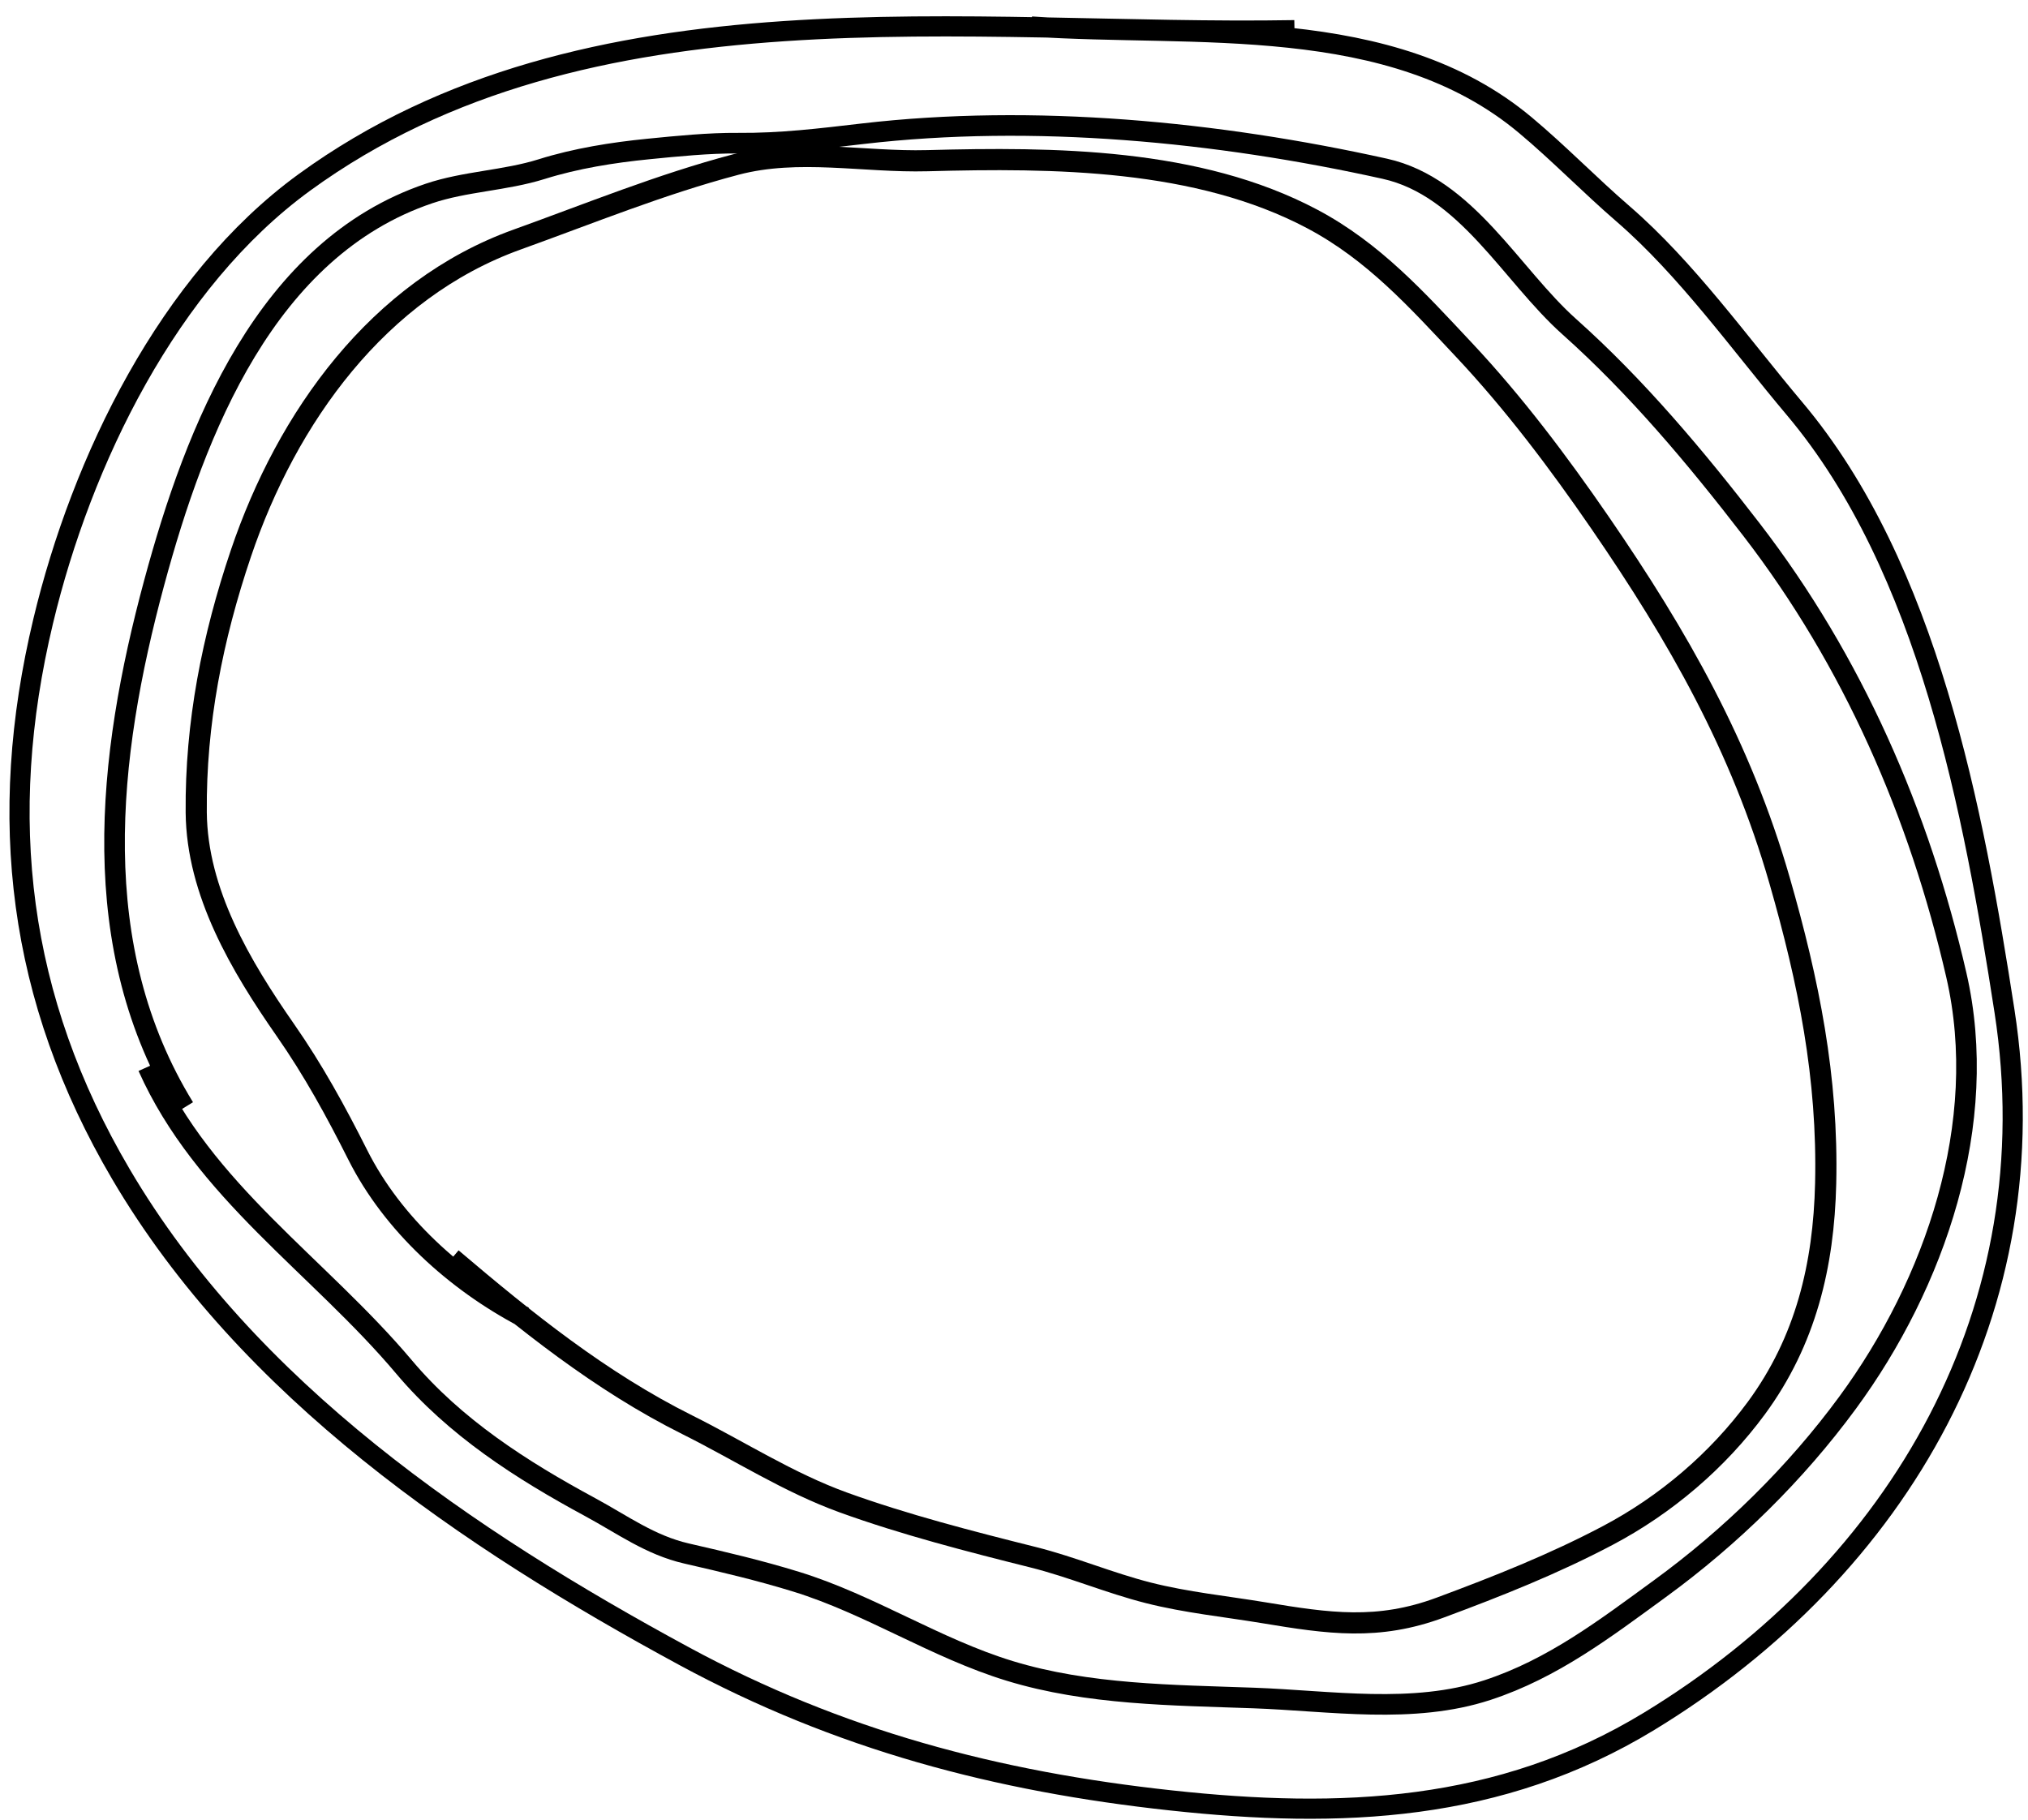
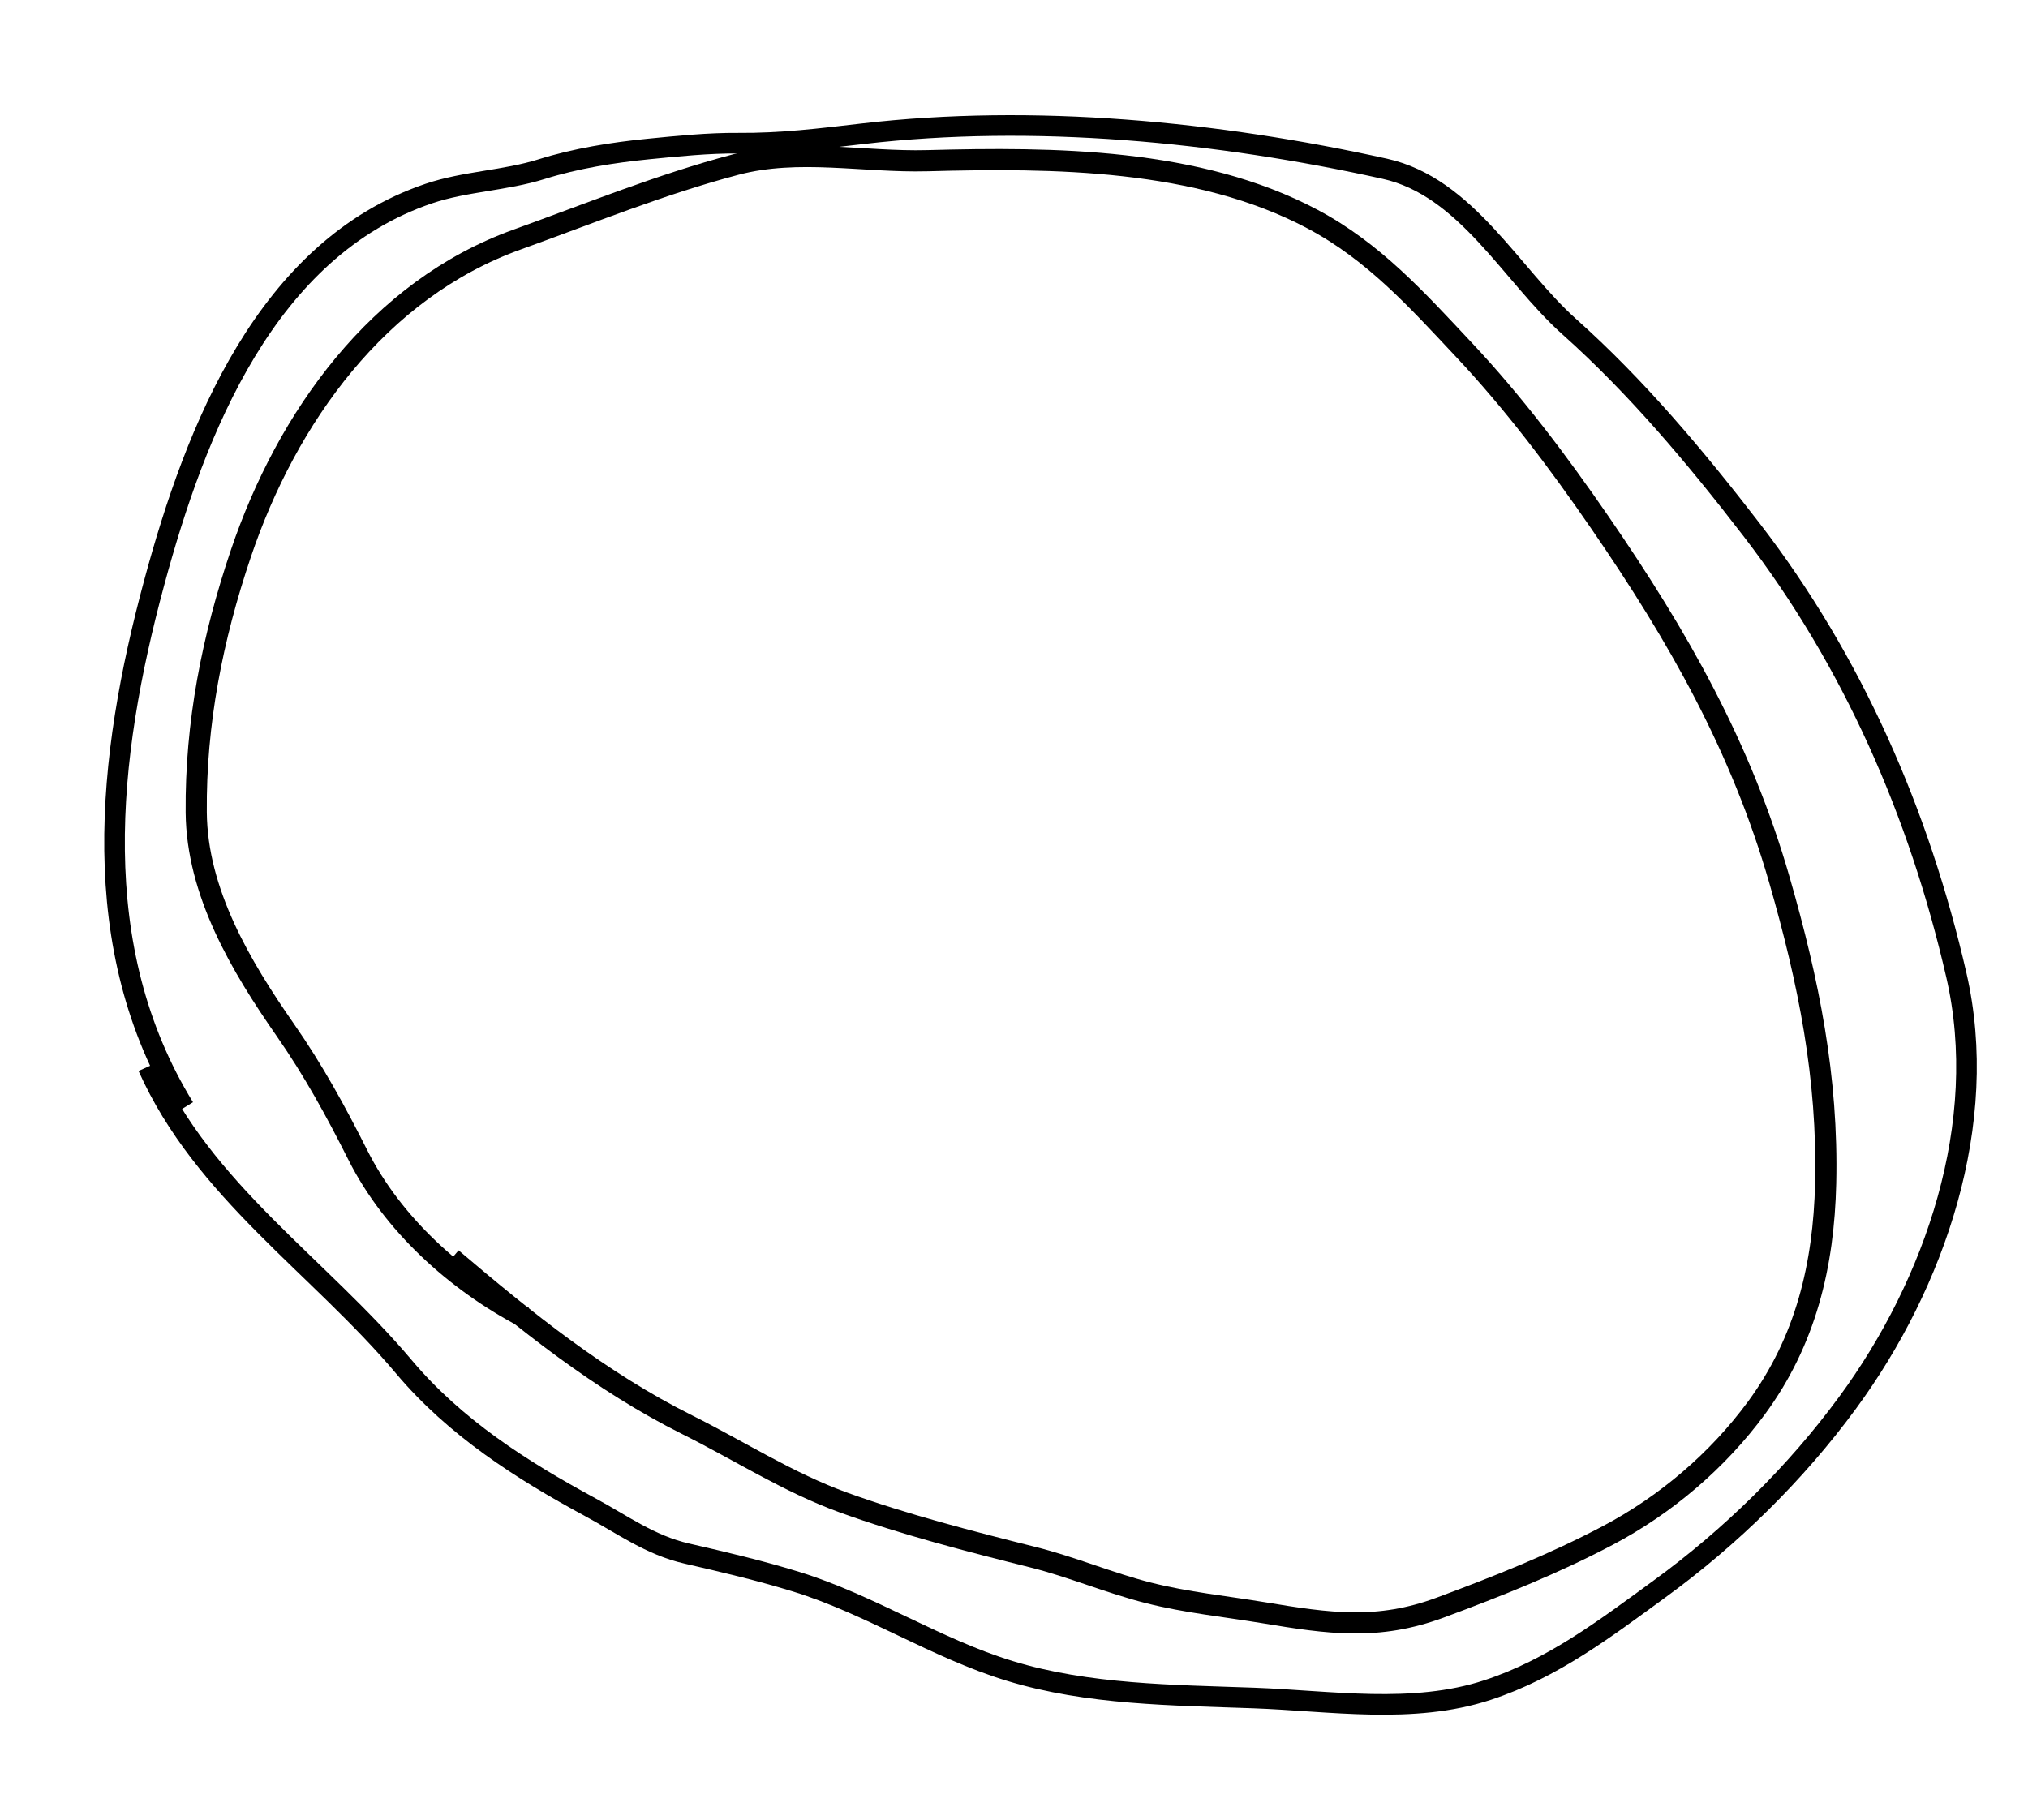
<svg xmlns="http://www.w3.org/2000/svg" class="w-10 h-10" viewBox="0 0 88 79" fill="none">
-   <path d="M56.171 1.31C42.101 1.56 25.502 -1.032 13.205 7.918C7.303 12.214 3.539 20.002 1.875 26.953C-0.168 35.488 0.773 43.348 5.245 50.954C10.759 60.333 20.315 66.803 29.683 71.876C36.401 75.514 43.242 77.319 50.823 78.14C58.169 78.936 65.073 78.655 71.562 74.704C82.472 68.06 88.973 56.74 86.979 43.875C85.64 35.231 83.681 24.632 77.869 17.733C75.509 14.932 73.19 11.669 70.424 9.278C68.983 8.033 67.655 6.66 66.194 5.436C60.357 0.541 51.846 1.632 44.754 1.151" stroke="currentColor" stroke-width="0.875" />
  <path d="M6.419 46.297C8.82 51.681 13.83 54.932 17.534 59.329C19.747 61.956 22.627 63.799 25.609 65.411C27.008 66.167 28.215 67.061 29.792 67.423C31.415 67.796 32.956 68.157 34.546 68.647C37.753 69.636 40.591 71.534 43.819 72.52C47.216 73.558 50.883 73.567 54.4 73.694C57.725 73.814 61.308 74.415 64.549 73.349C67.386 72.416 69.646 70.685 72.021 68.954C75.105 66.708 77.919 63.947 80.173 60.876C83.965 55.712 86.368 48.74 84.891 42.32C83.281 35.316 80.399 28.694 76.001 22.985C73.606 19.875 71.023 16.791 68.092 14.176C65.573 11.927 63.636 8.111 60.091 7.324C52.822 5.711 44.852 4.94 37.429 5.805C35.563 6.022 33.891 6.229 32.013 6.214C30.764 6.203 29.375 6.343 28.127 6.467C26.59 6.62 24.983 6.876 23.512 7.338C21.912 7.841 20.182 7.868 18.617 8.397C11.55 10.787 8.482 18.657 6.692 25.285C4.635 32.899 3.729 41.128 7.994 48.071" stroke="currentColor" stroke-width="0.894" />
  <path d="M19.602 54.615C22.808 57.34 26.055 59.955 29.823 61.836C32.088 62.967 34.215 64.347 36.606 65.212C39.244 66.166 42.098 66.901 44.819 67.582C46.52 68.007 48.141 68.703 49.837 69.132C51.483 69.549 53.17 69.717 54.841 69.994C57.651 70.46 59.781 70.778 62.502 69.768C64.995 68.842 67.412 67.883 69.768 66.639C72.28 65.312 74.531 63.396 76.212 61.112C78.36 58.192 79.138 54.9 79.22 51.363C79.327 46.769 78.481 42.599 77.218 38.205C75.55 32.408 72.818 27.613 69.425 22.679C67.63 20.068 65.689 17.488 63.516 15.174C61.483 13.009 59.611 10.921 56.951 9.508C51.973 6.865 45.724 6.827 40.242 6.974C37.479 7.048 34.653 6.421 31.928 7.141C28.67 8.001 25.592 9.262 22.438 10.397C16.41 12.565 12.446 18.122 10.453 24.019C9.217 27.676 8.481 31.39 8.515 35.255C8.545 38.726 10.451 41.932 12.382 44.704C13.598 46.449 14.572 48.23 15.524 50.122C17.04 53.137 19.78 55.601 22.737 57.16" stroke="currentColor" stroke-width="0.918" />
</svg>